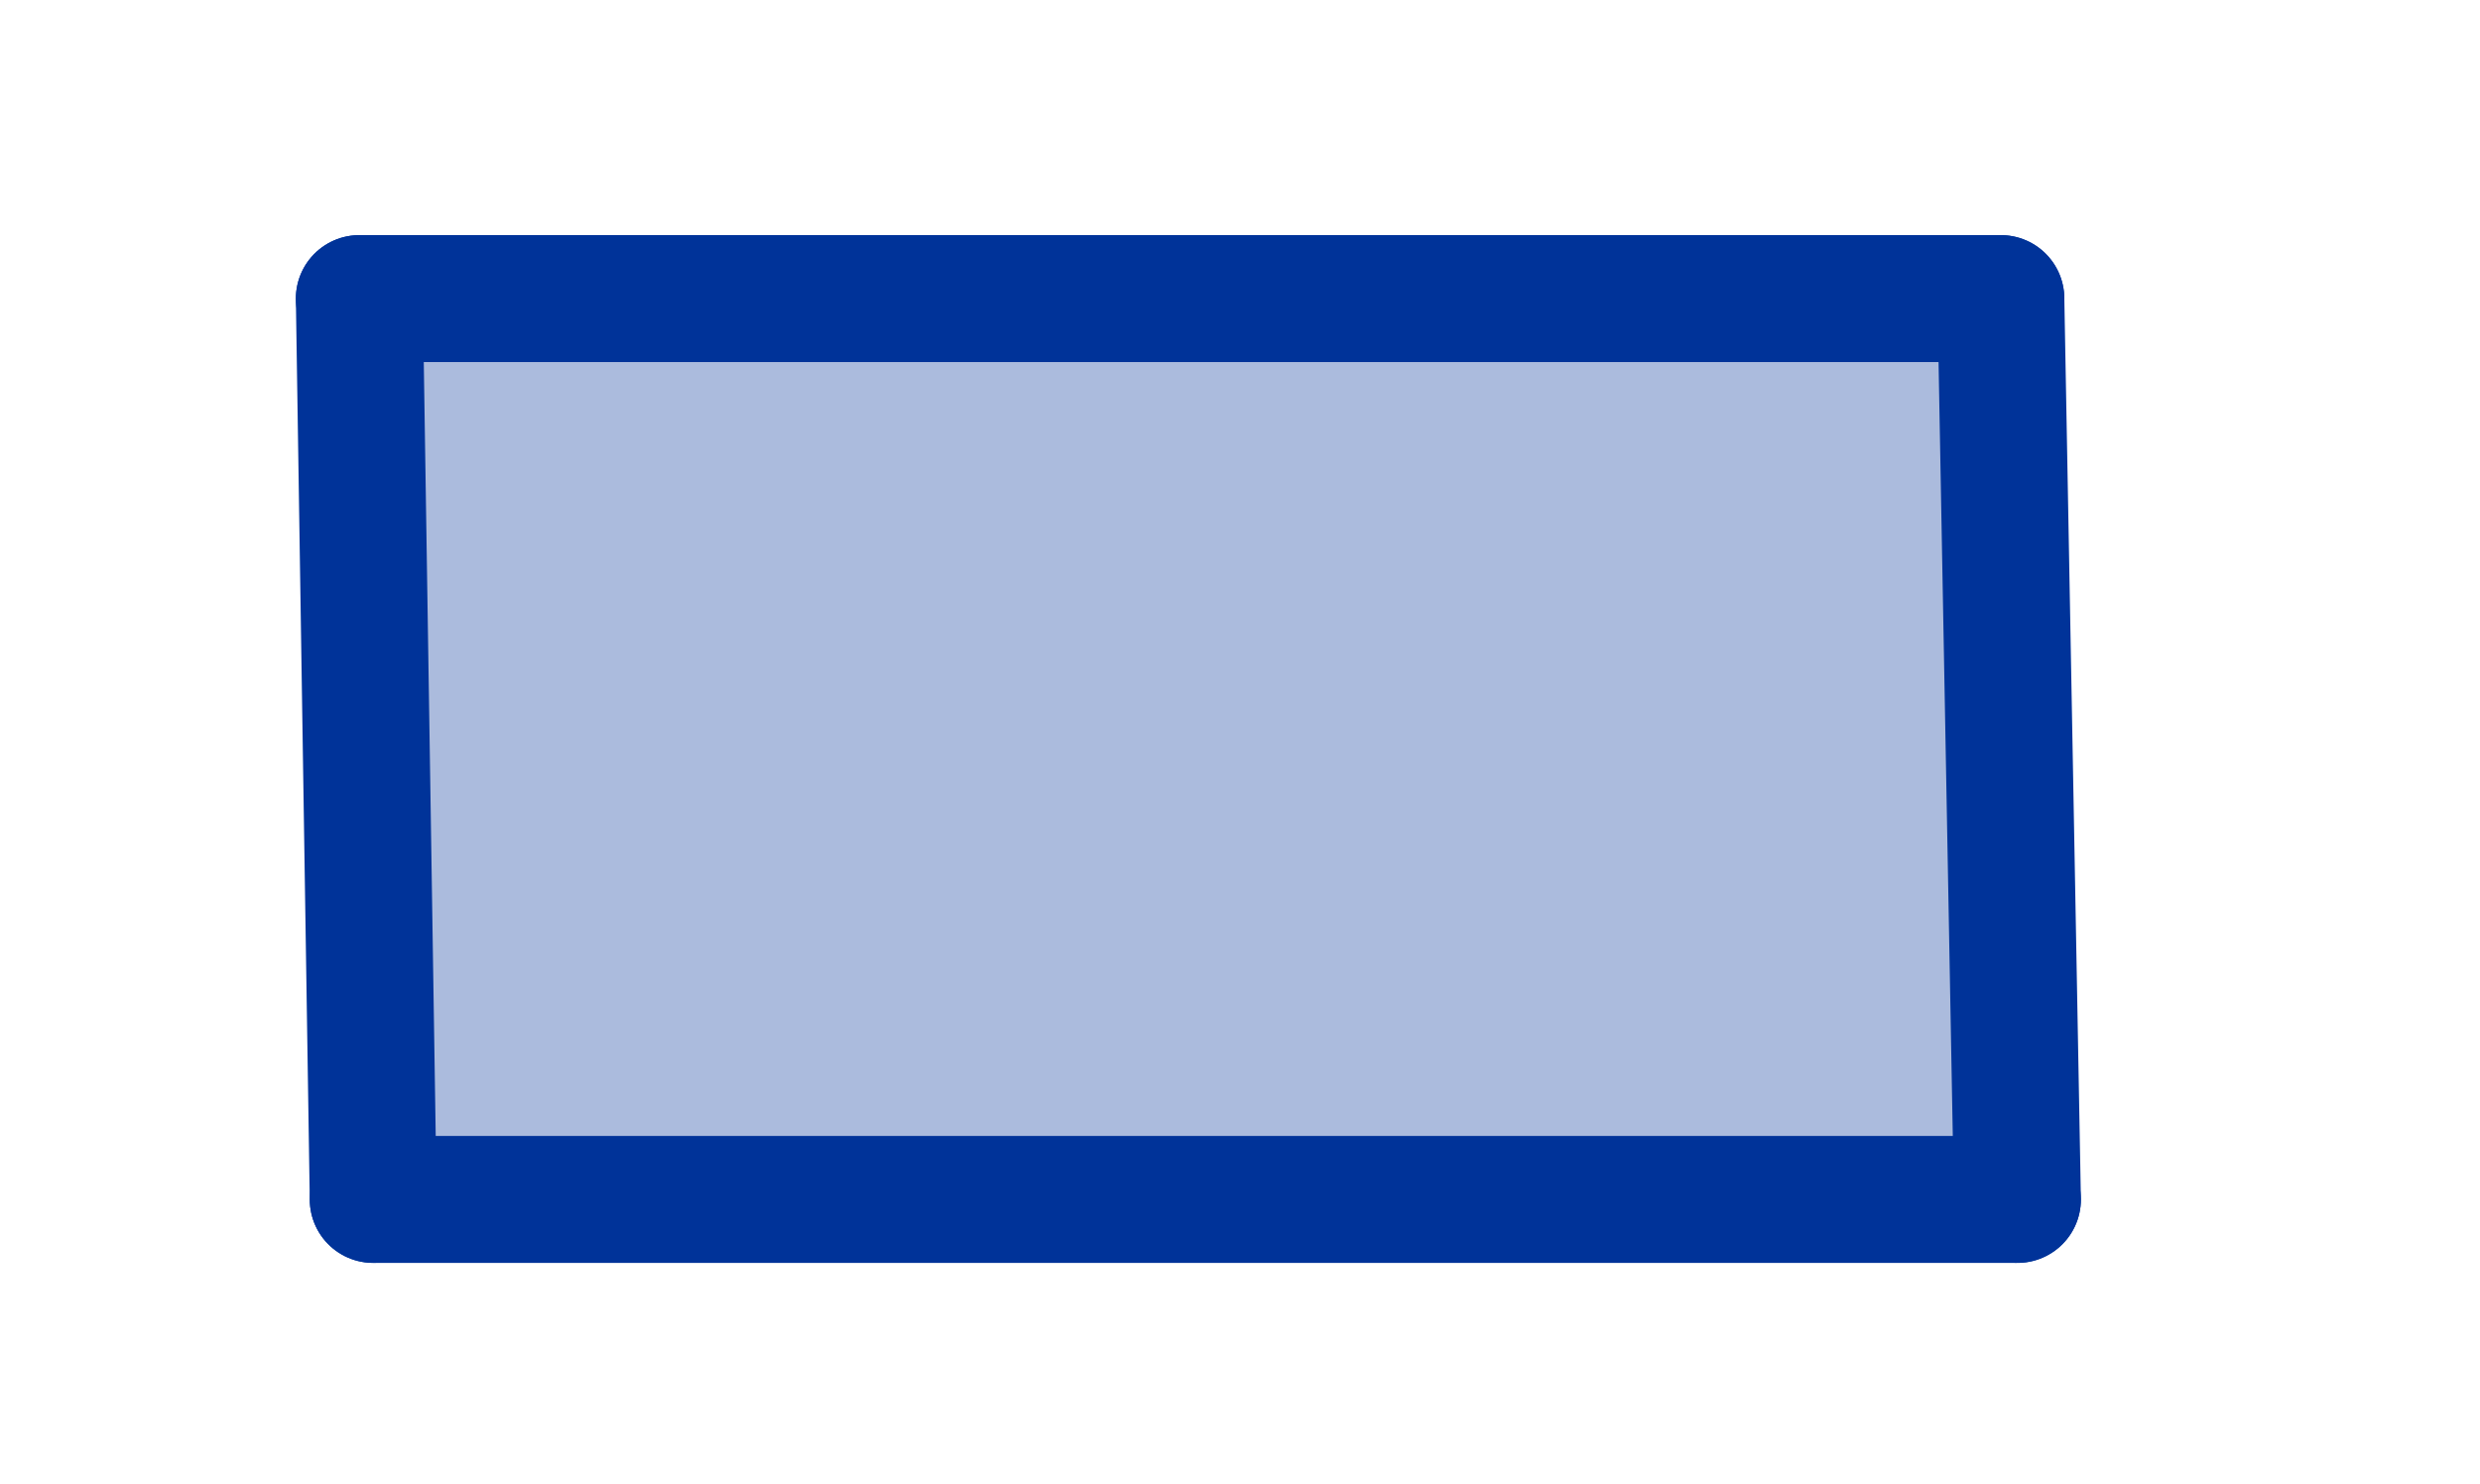
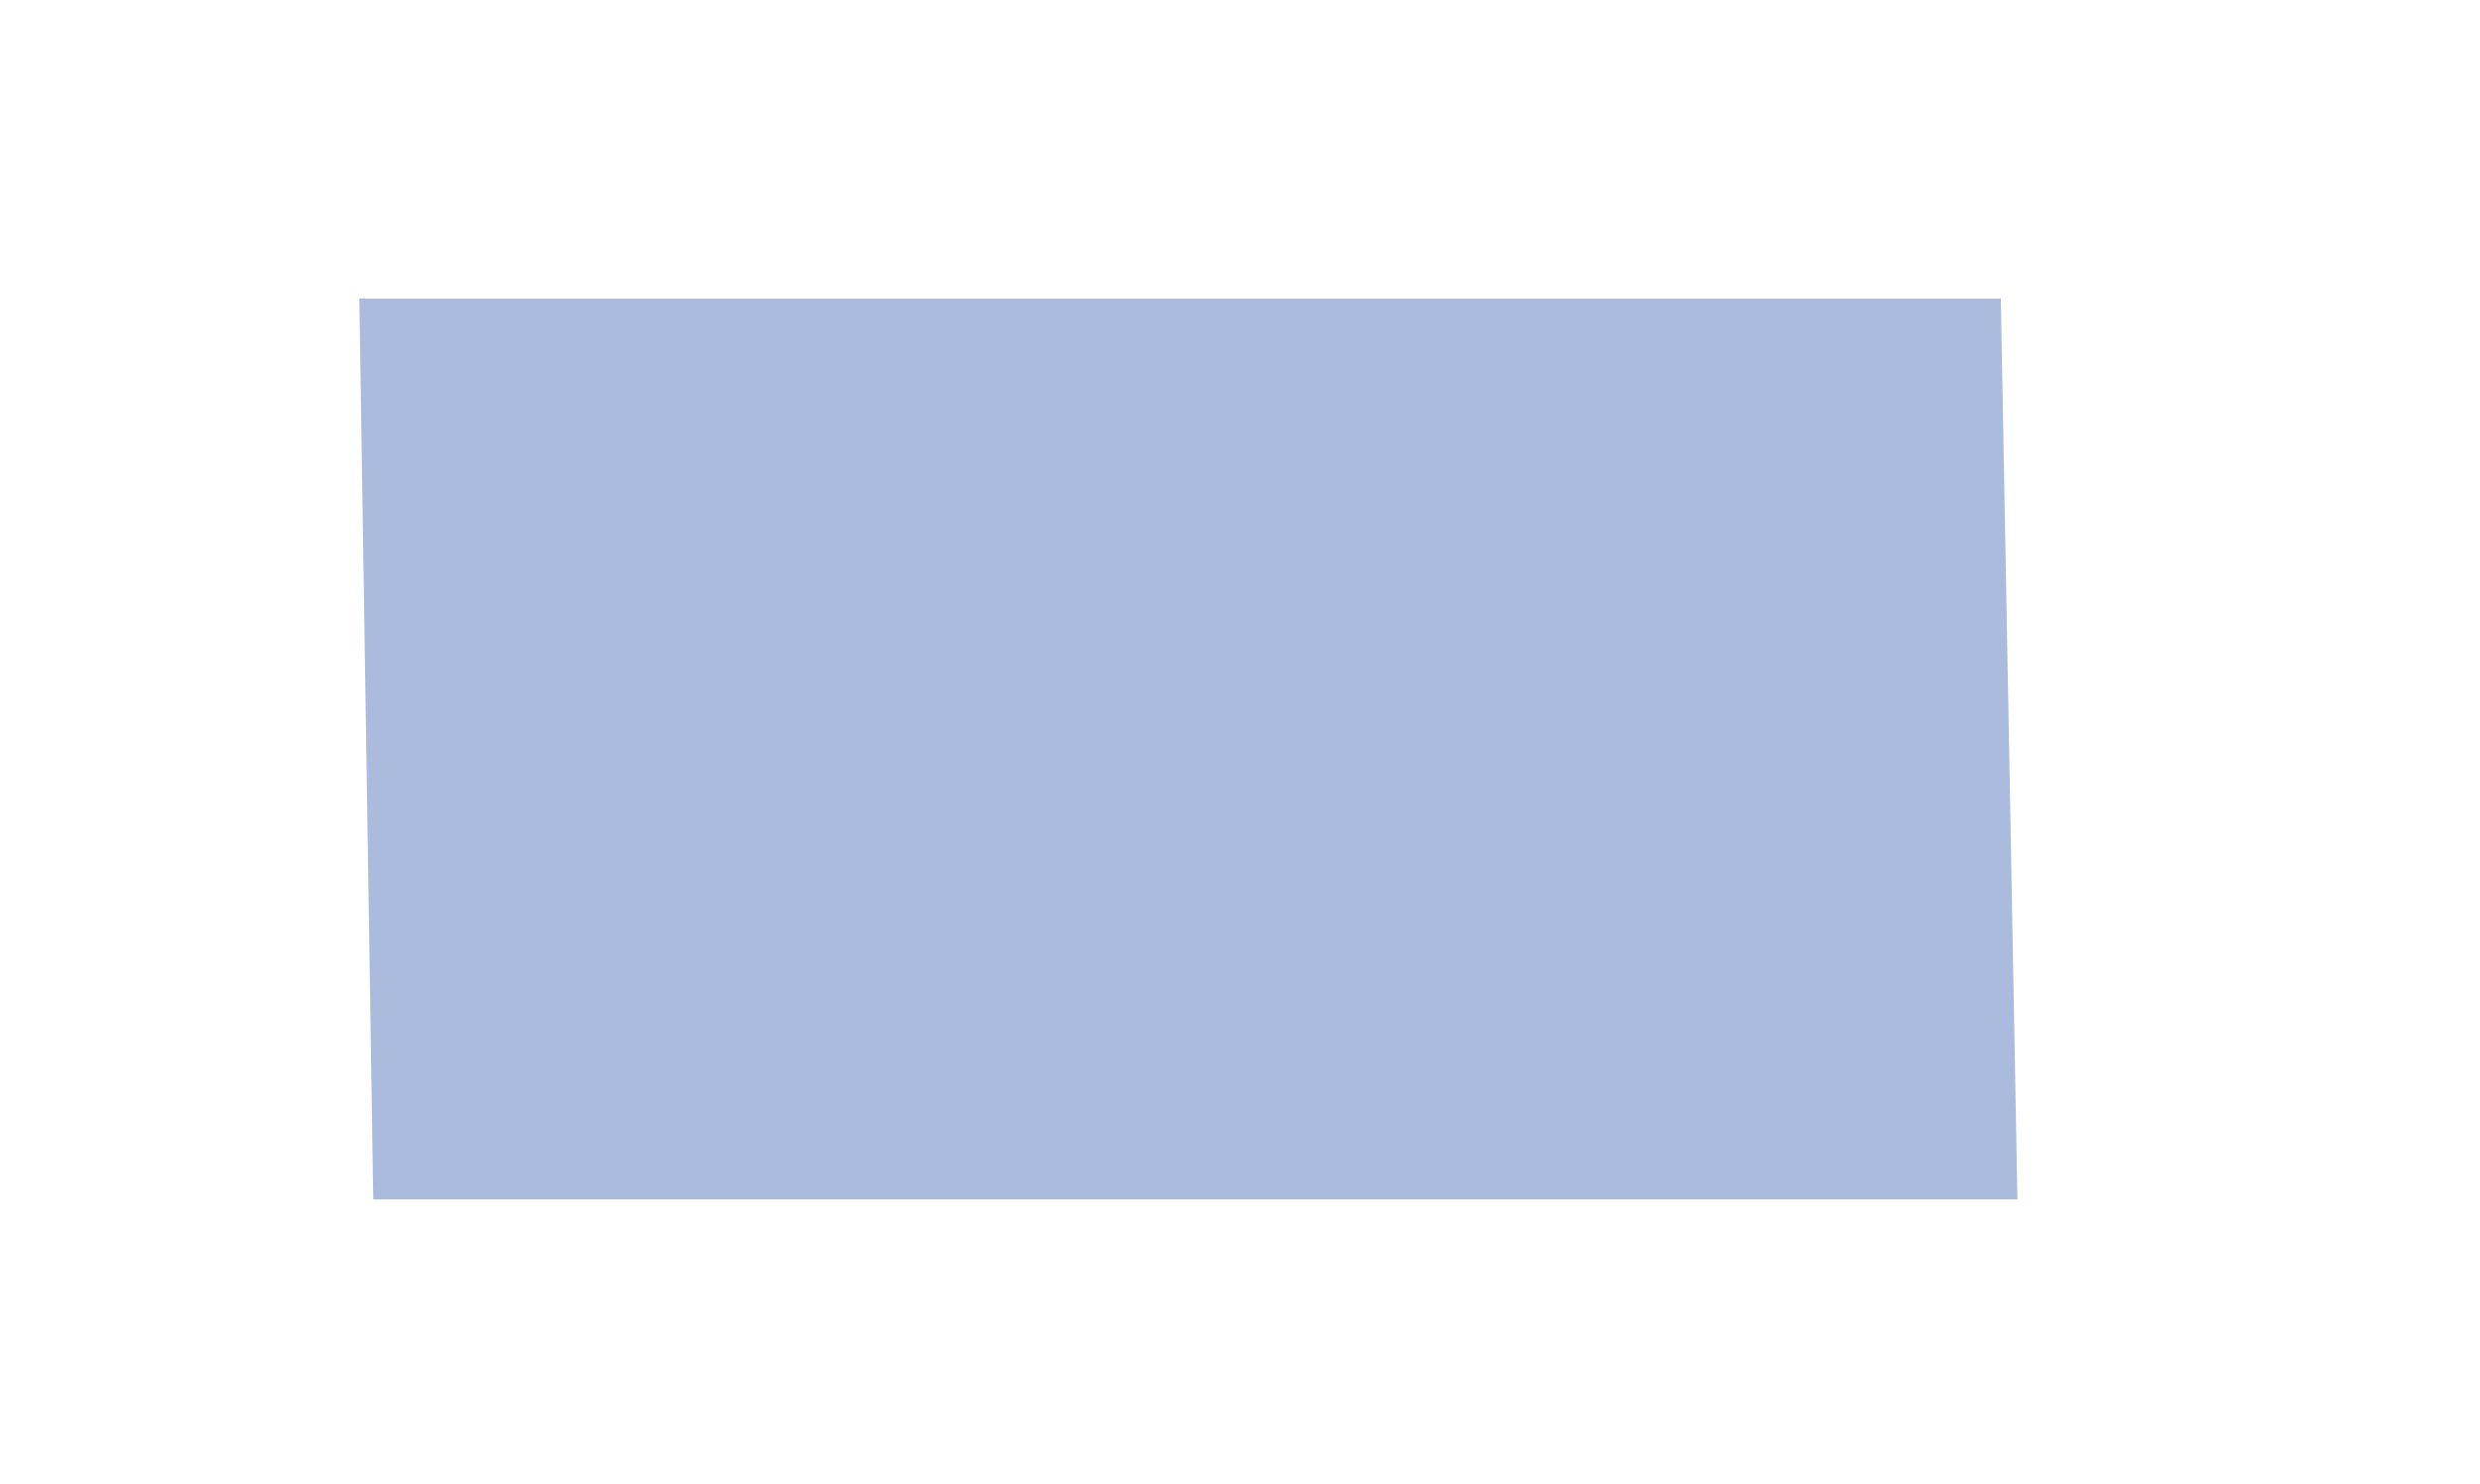
<svg xmlns="http://www.w3.org/2000/svg" version="1.1" width="127" height="76">
  <defs>
    <clipPath id="EHJbJqexkofJ">
-       <path fill="none" stroke="none" d=" M 0 0 L 127 0 L 127 76 L 0 76 L 0 0 Z" />
+       <path fill="none" stroke="none" d=" M 0 0 L 127 0 L 127 76 L 0 76 L 0 0 " />
    </clipPath>
  </defs>
  <g transform="scale(1,1)" clip-path="url(#EHJbJqexkofJ)">
    <g>
      <path fill="rgb(0,51,153)" stroke="none" paint-order="stroke fill markers" fill-rule="evenodd" d=" M 19.113 61.424 L 103.312 61.424 L 102.463 15.291 L 18.401 15.291 Z" fill-opacity="0.329" />
-       <path fill="none" stroke="rgb(0,51,153)" paint-order="fill stroke markers" d=" M 19.113 61.424 L 103.312 61.424" stroke-opacity="1" stroke-linecap="round" stroke-linejoin="round" stroke-miterlimit="10" stroke-width="6.5" />
-       <path fill="none" stroke="rgb(0,51,153)" paint-order="fill stroke markers" d=" M 103.312 61.424 L 102.463 15.291" stroke-opacity="1" stroke-linecap="round" stroke-linejoin="round" stroke-miterlimit="10" stroke-width="6.5" />
-       <path fill="none" stroke="rgb(0,51,153)" paint-order="fill stroke markers" d=" M 102.463 15.291 L 18.401 15.291" stroke-opacity="1" stroke-linecap="round" stroke-linejoin="round" stroke-miterlimit="10" stroke-width="6.5" />
-       <path fill="none" stroke="rgb(0,51,153)" paint-order="fill stroke markers" d=" M 18.401 15.291 L 19.113 61.424" stroke-opacity="1" stroke-linecap="round" stroke-linejoin="round" stroke-miterlimit="10" stroke-width="6.5" />
    </g>
  </g>
</svg>